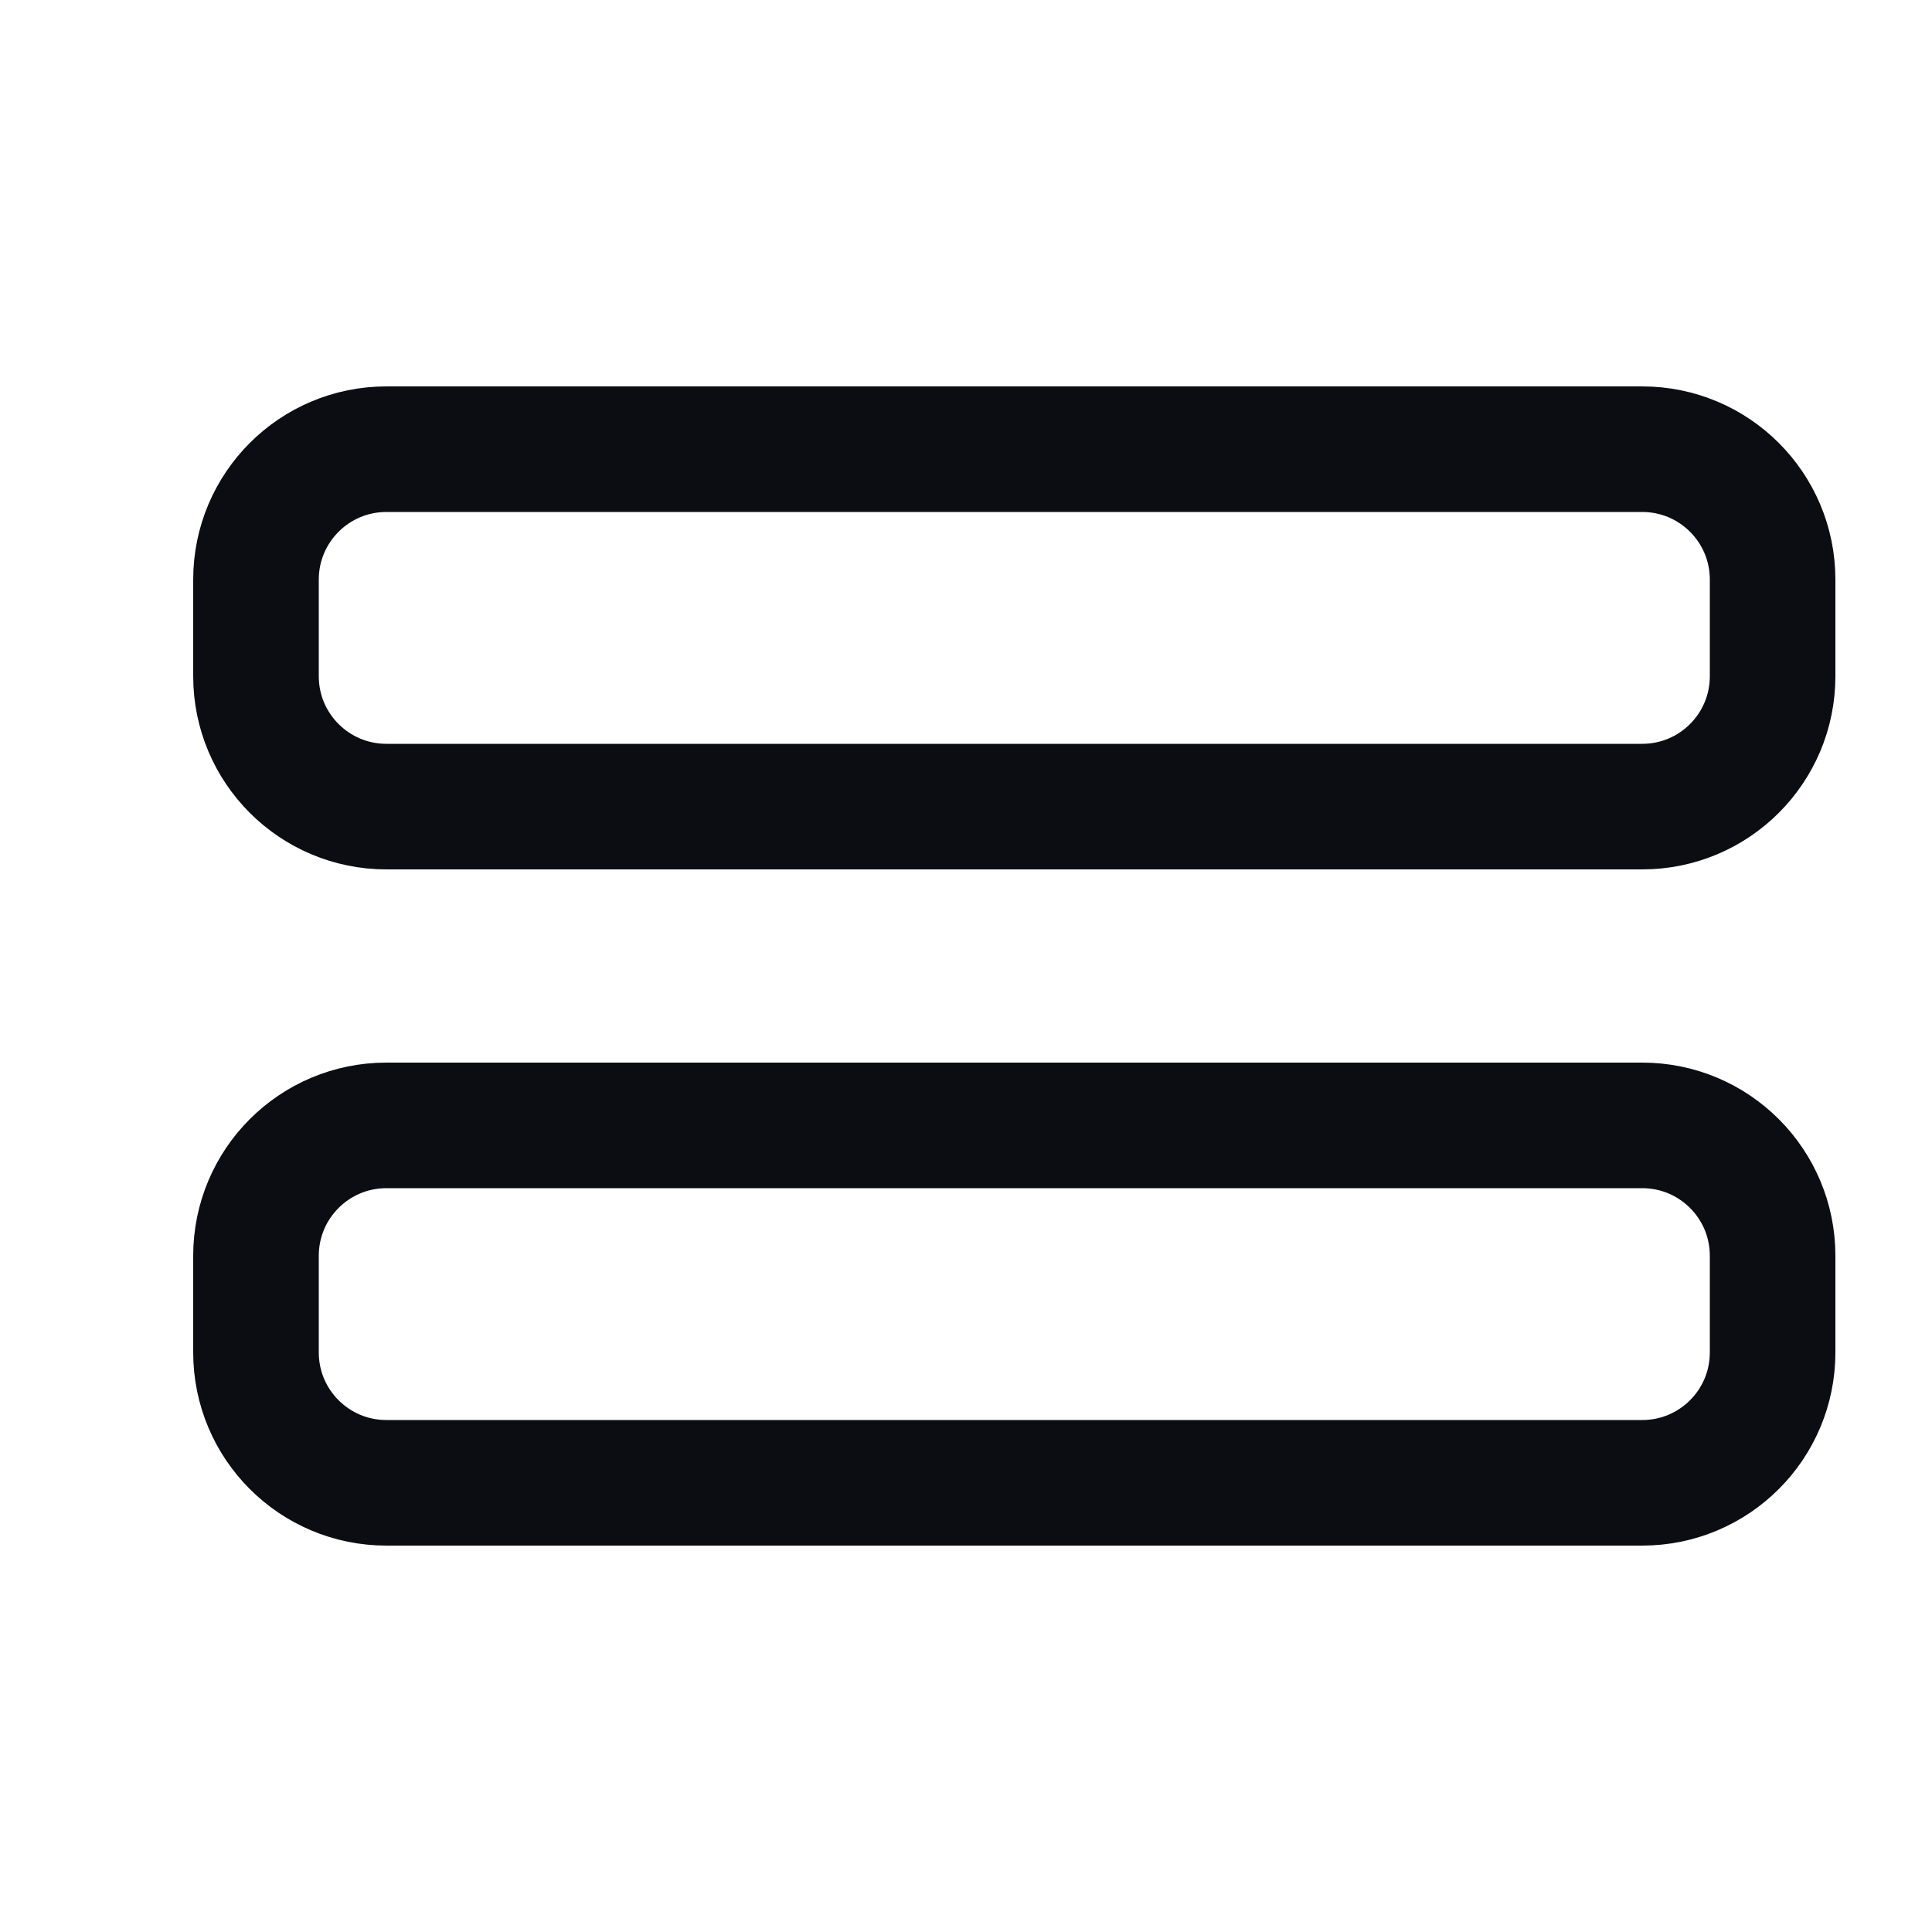
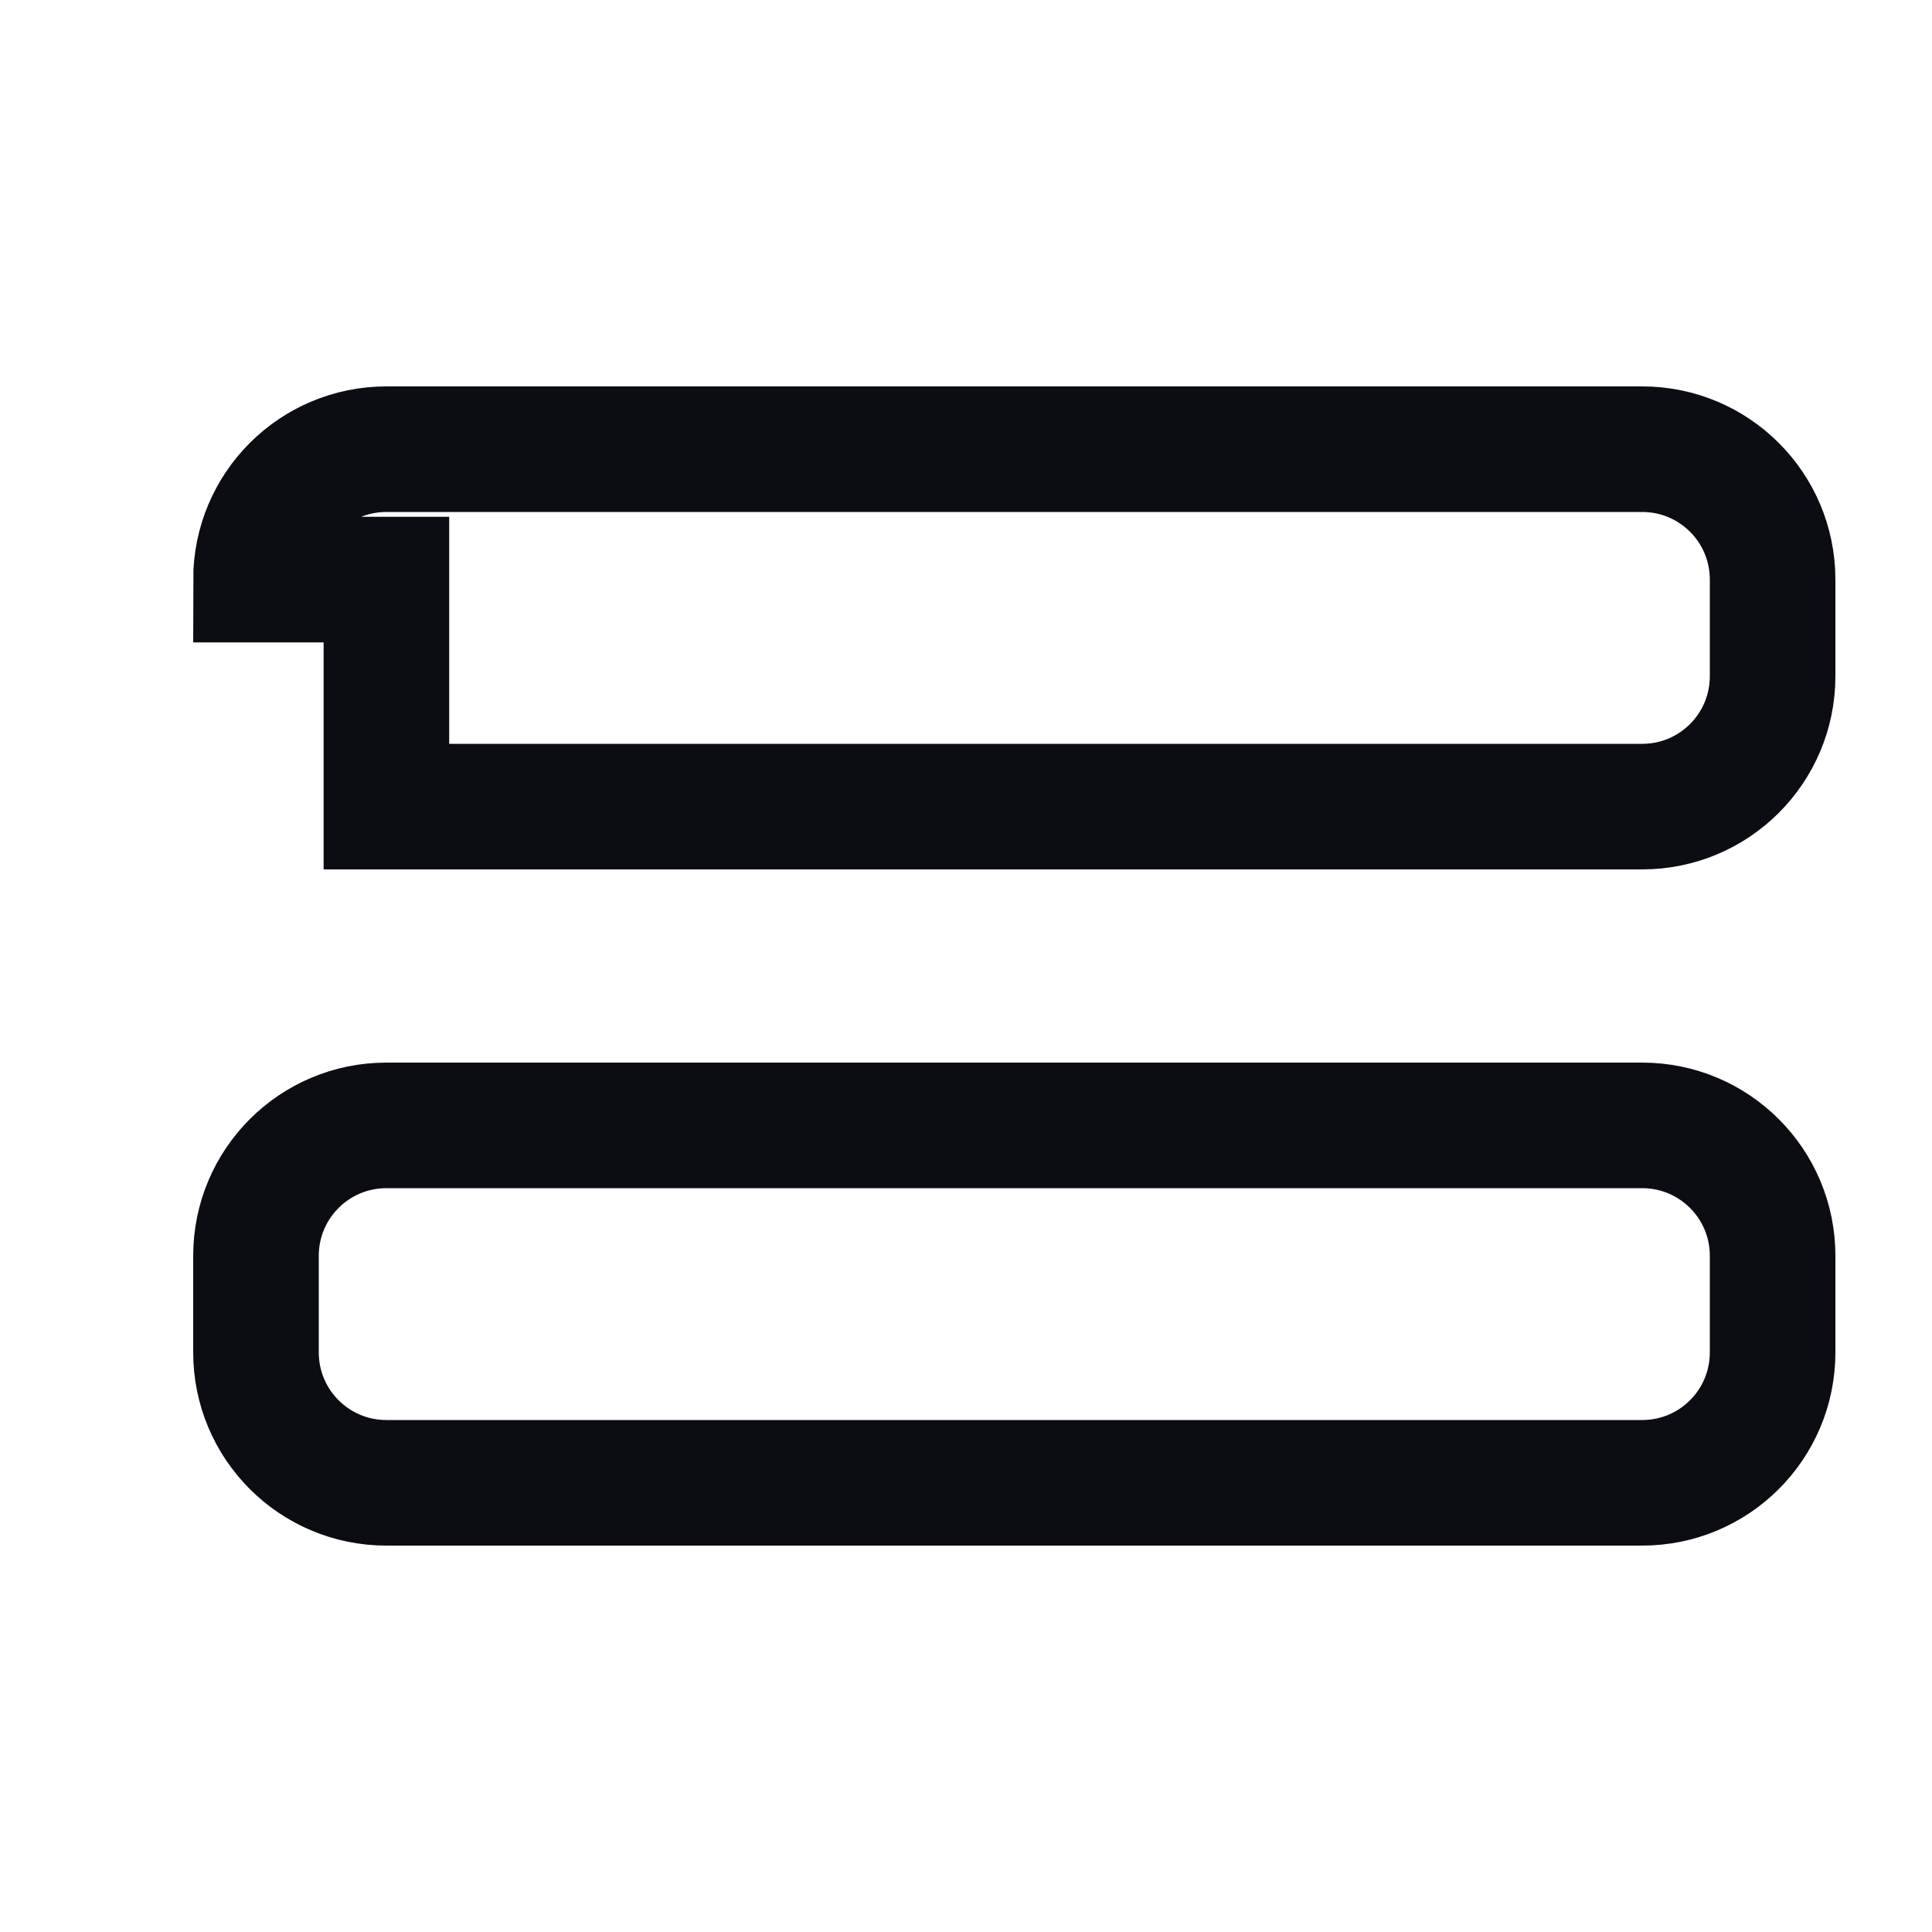
<svg xmlns="http://www.w3.org/2000/svg" width="20" height="20" viewBox="0 0 20 20" fill="none">
-   <path d="M2.65 6C2.65 5.254 3.254 4.65 4 4.65H17C17.746 4.65 18.35 5.254 18.35 6V7C18.35 7.746 17.746 8.35 17 8.35H4C3.254 8.35 2.65 7.746 2.65 7V6ZM2.65 13C2.65 12.254 3.254 11.65 4 11.65H17C17.746 11.65 18.35 12.254 18.35 13V14C18.35 14.746 17.746 15.35 17 15.35H4C3.254 15.35 2.65 14.746 2.65 14V13Z" stroke="#0B0D12" stroke-width="1.3" />
+   <path d="M2.65 6C2.65 5.254 3.254 4.65 4 4.65H17C17.746 4.65 18.35 5.254 18.35 6V7C18.35 7.746 17.746 8.35 17 8.35H4V6ZM2.65 13C2.65 12.254 3.254 11.65 4 11.65H17C17.746 11.65 18.35 12.254 18.35 13V14C18.35 14.746 17.746 15.35 17 15.35H4C3.254 15.35 2.65 14.746 2.65 14V13Z" stroke="#0B0D12" stroke-width="1.3" />
</svg>